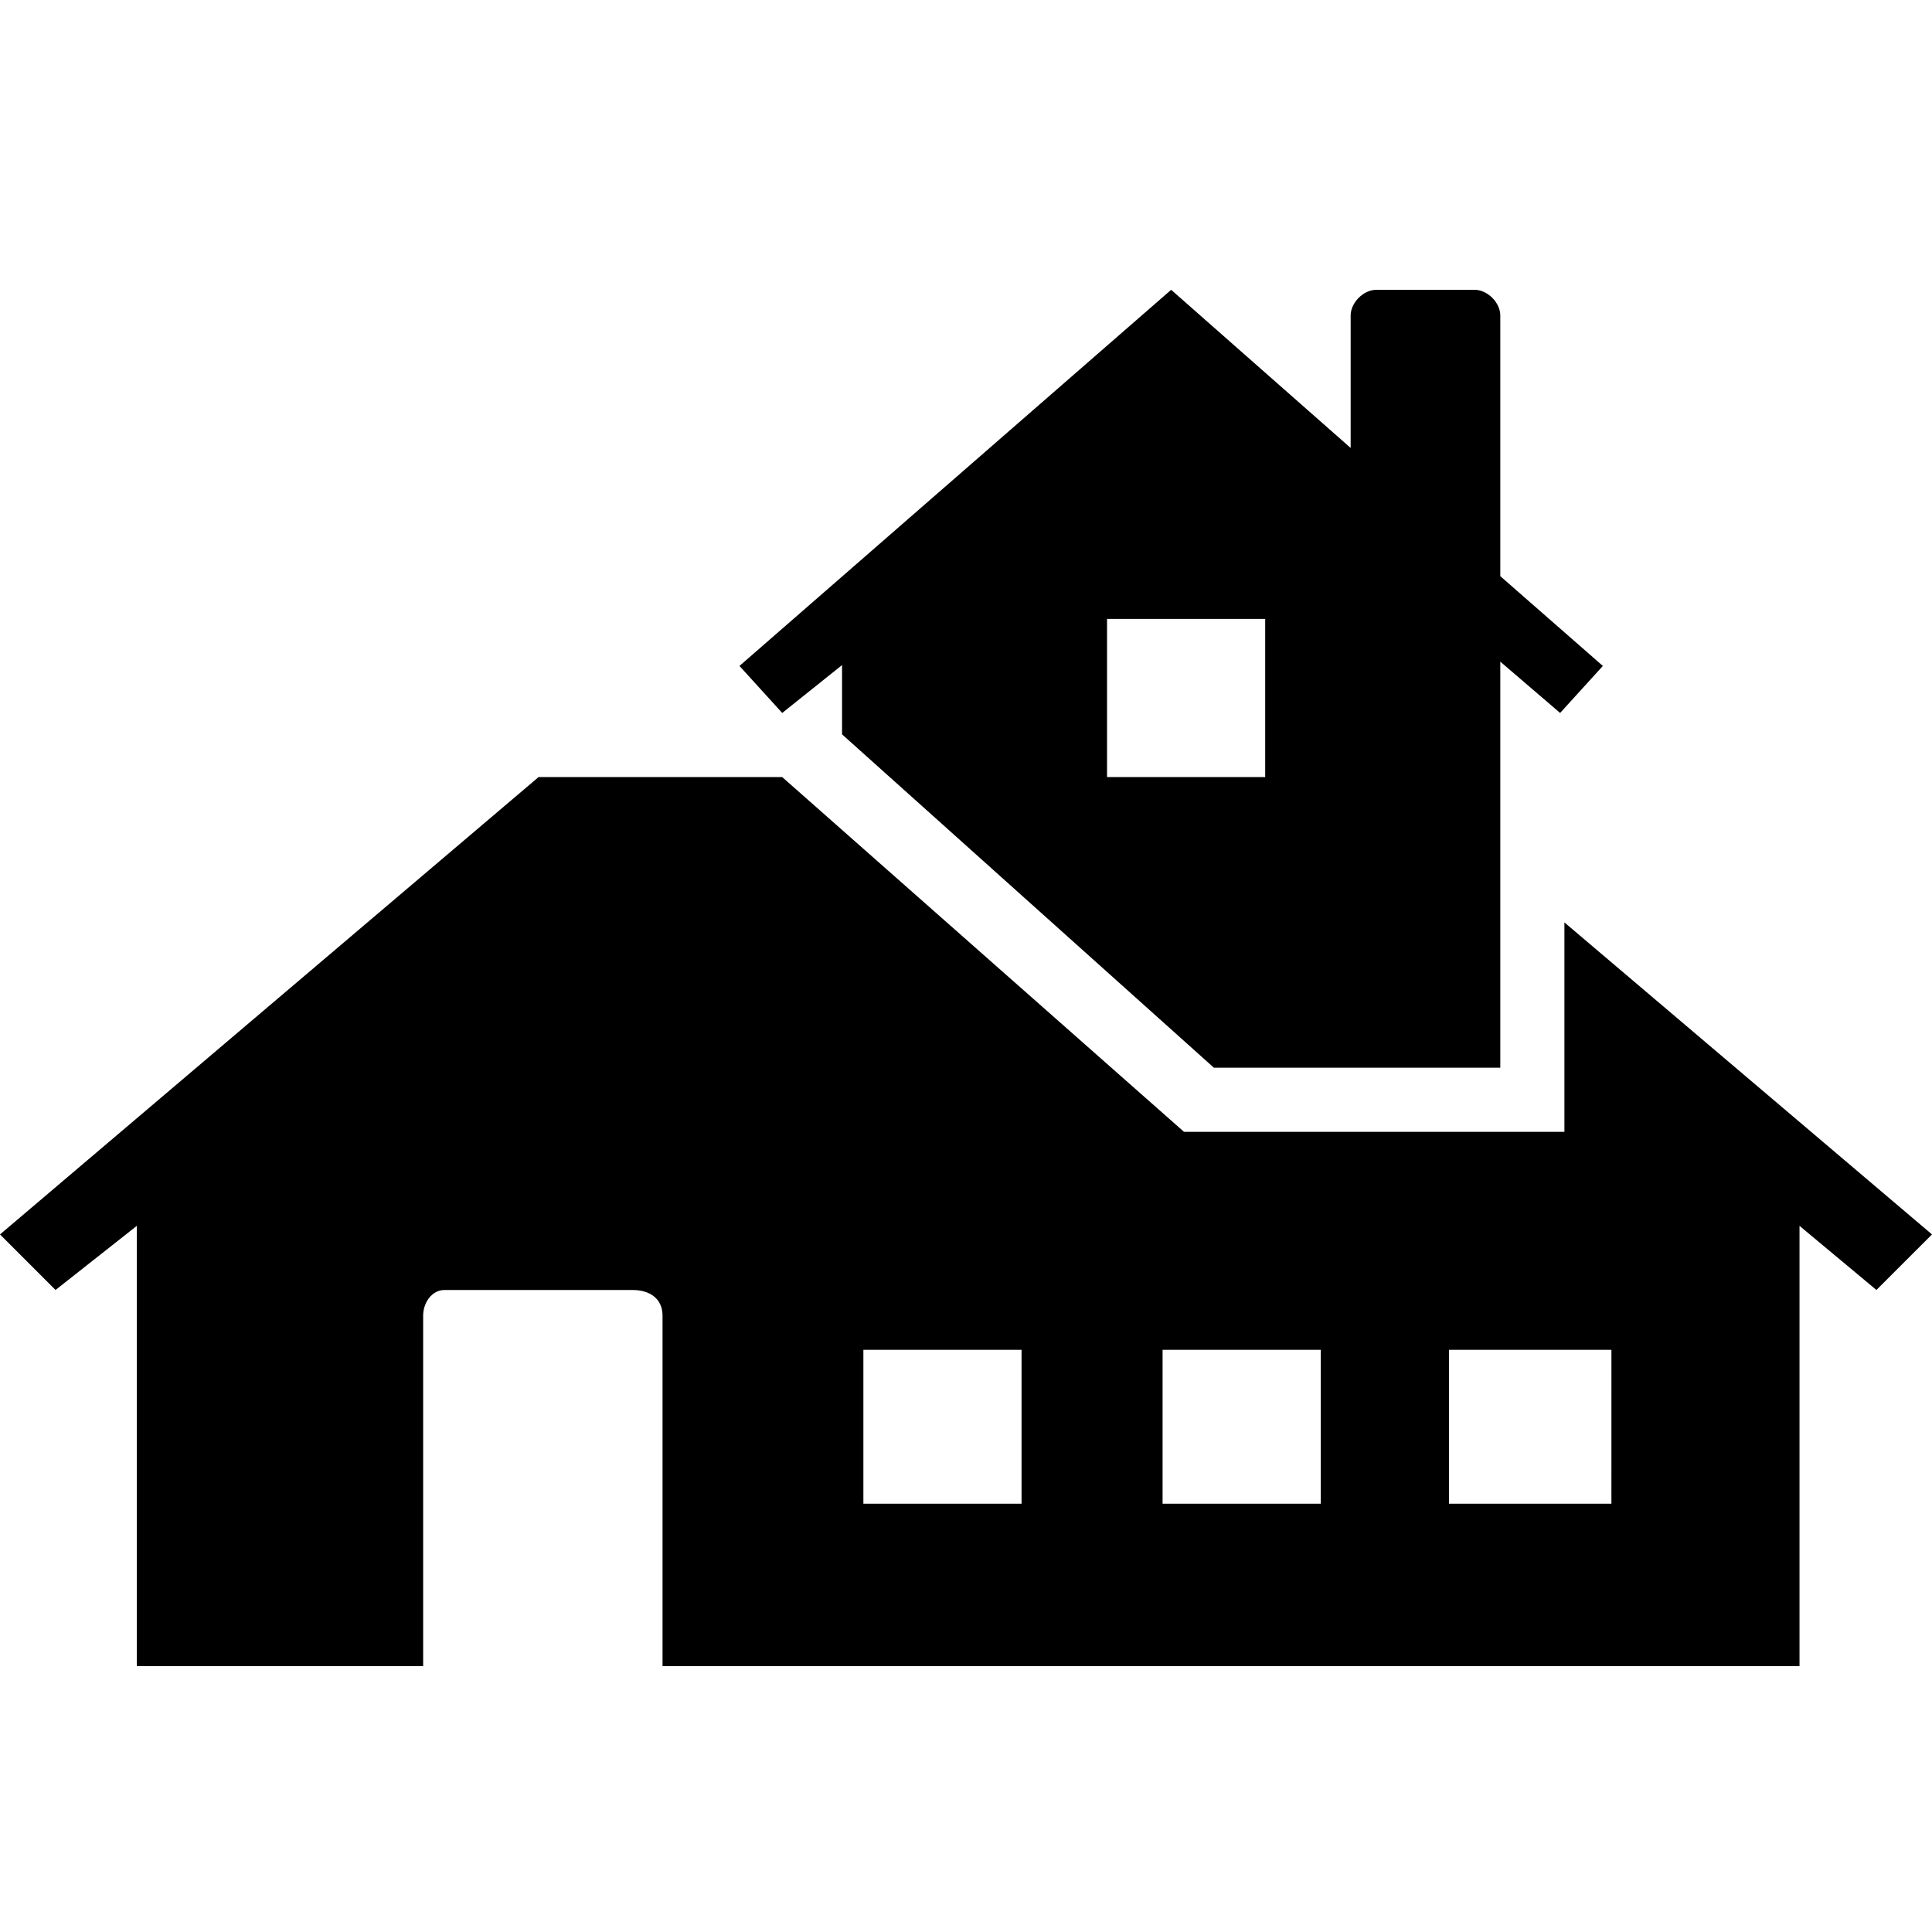
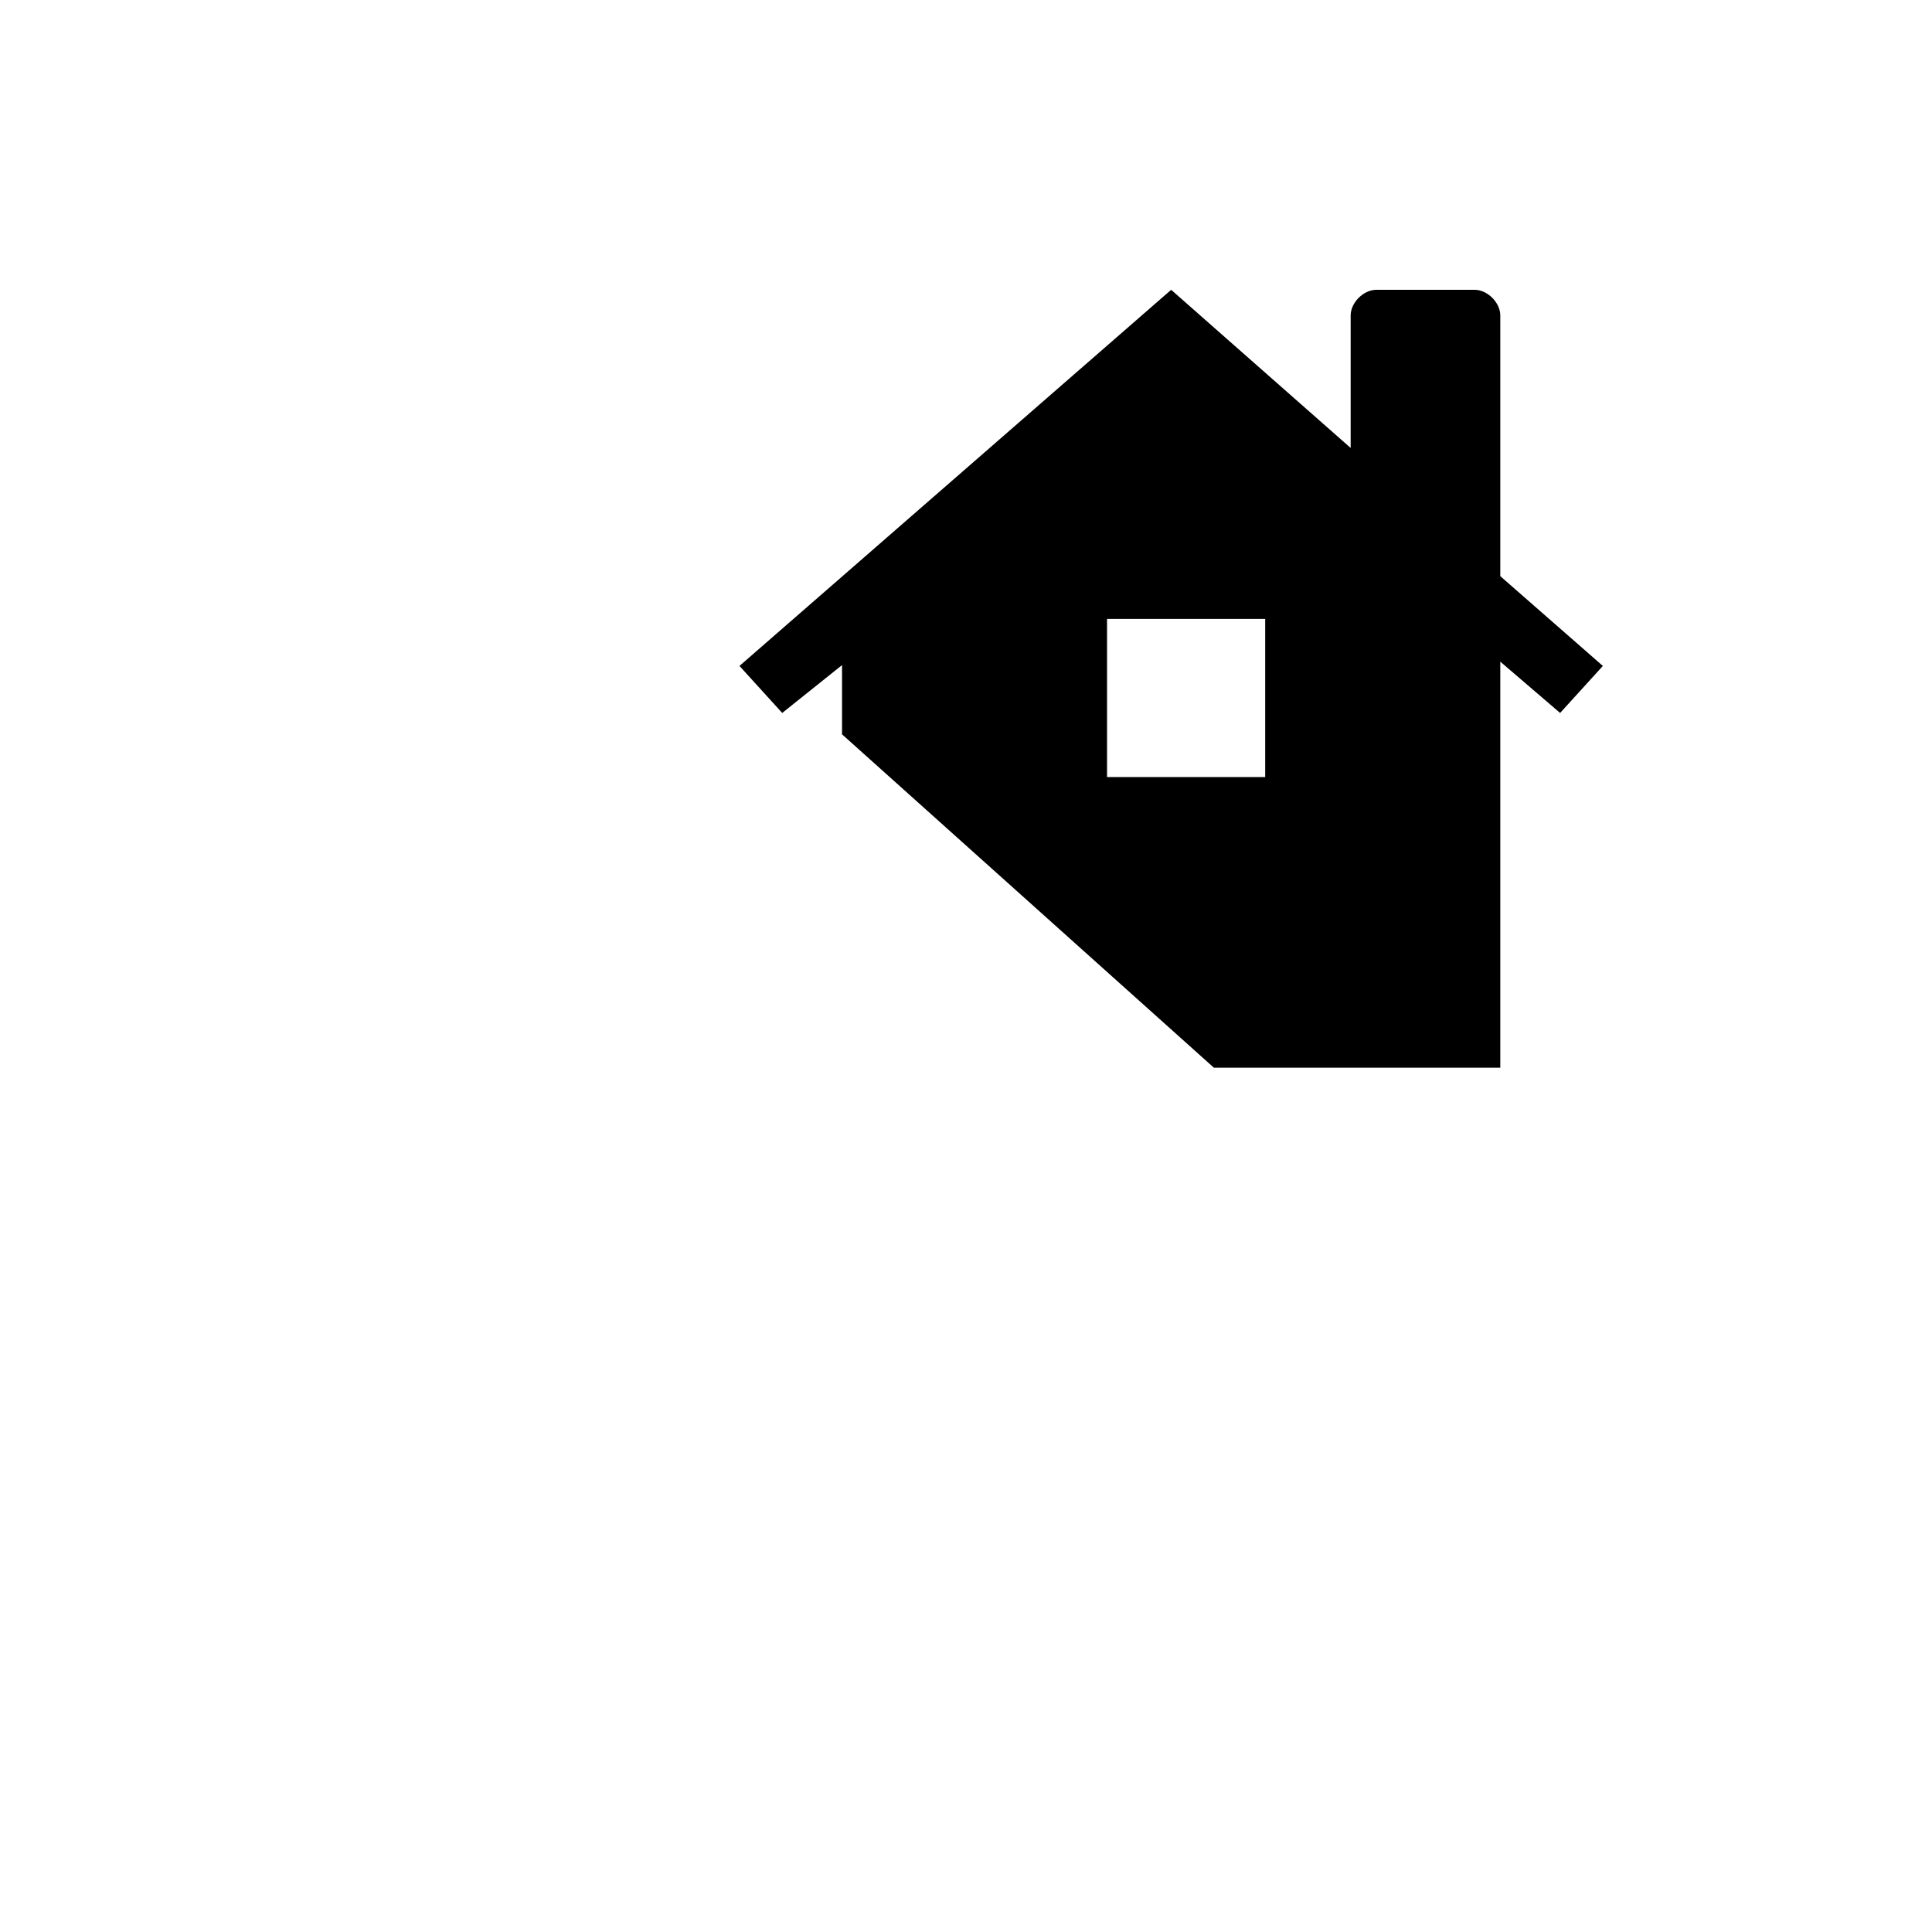
<svg xmlns="http://www.w3.org/2000/svg" width="80" height="80" fill="none">
-   <path fill="#000" d="M64.779 38.195v8.672H49.027l-16.638-14.69H22.301L0 51.115l2.3 2.3 3.364-2.654v18.23h11.858V54.478c0-.531.354-1.062.885-1.062h7.788c.708 0 1.239.354 1.239 1.062V68.99h47.08V50.76l3.185 2.655L80 51.115zM42.3 62.265h-6.549v-6.371h6.549zm12.39 0h-6.55v-6.371h6.55zm12.035 0H60v-6.371h6.726z" />
  <path fill="#000" d="M34.867 27.221v3.186l15.398 13.805h11.859V27.398l2.477 2.124 1.77-1.947-4.247-3.717V13.062c0-.531-.531-1.062-1.062-1.062H56.99c-.531 0-1.062.531-1.062 1.062v5.487L48.495 12 30.62 27.575l1.77 1.947 2.655-2.124zm10.973-1.593h6.549v6.549H45.84z" />
</svg>